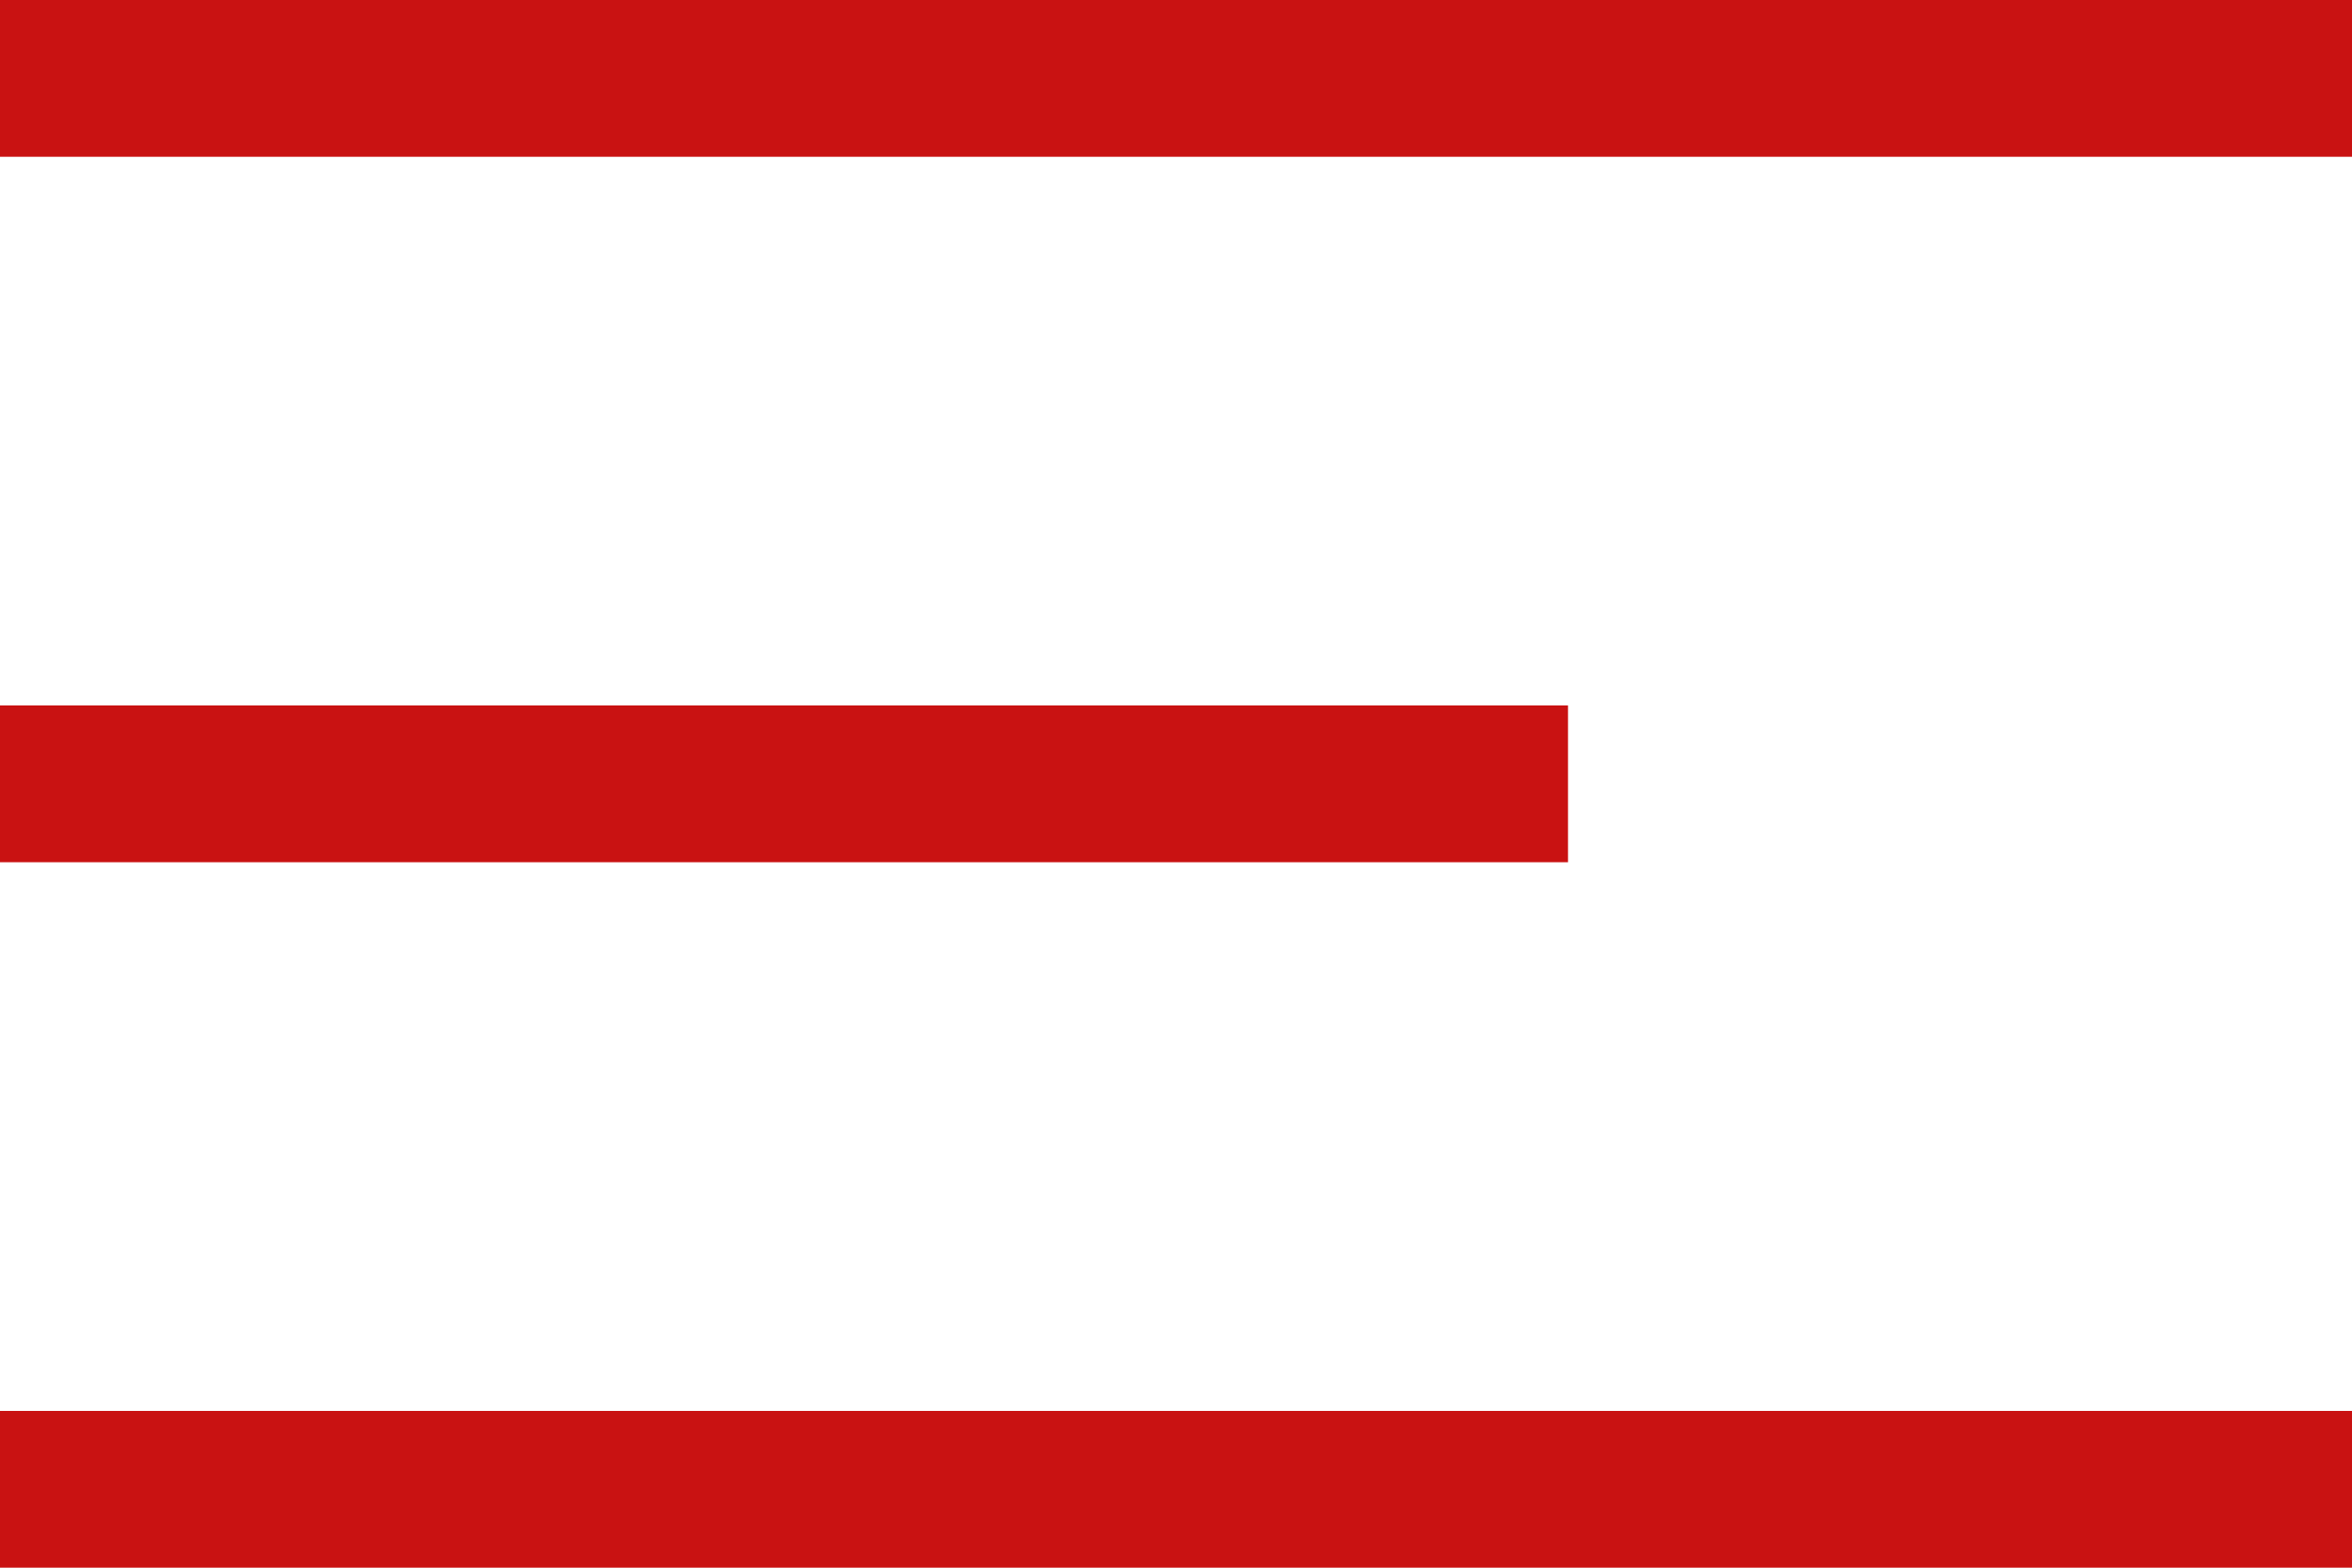
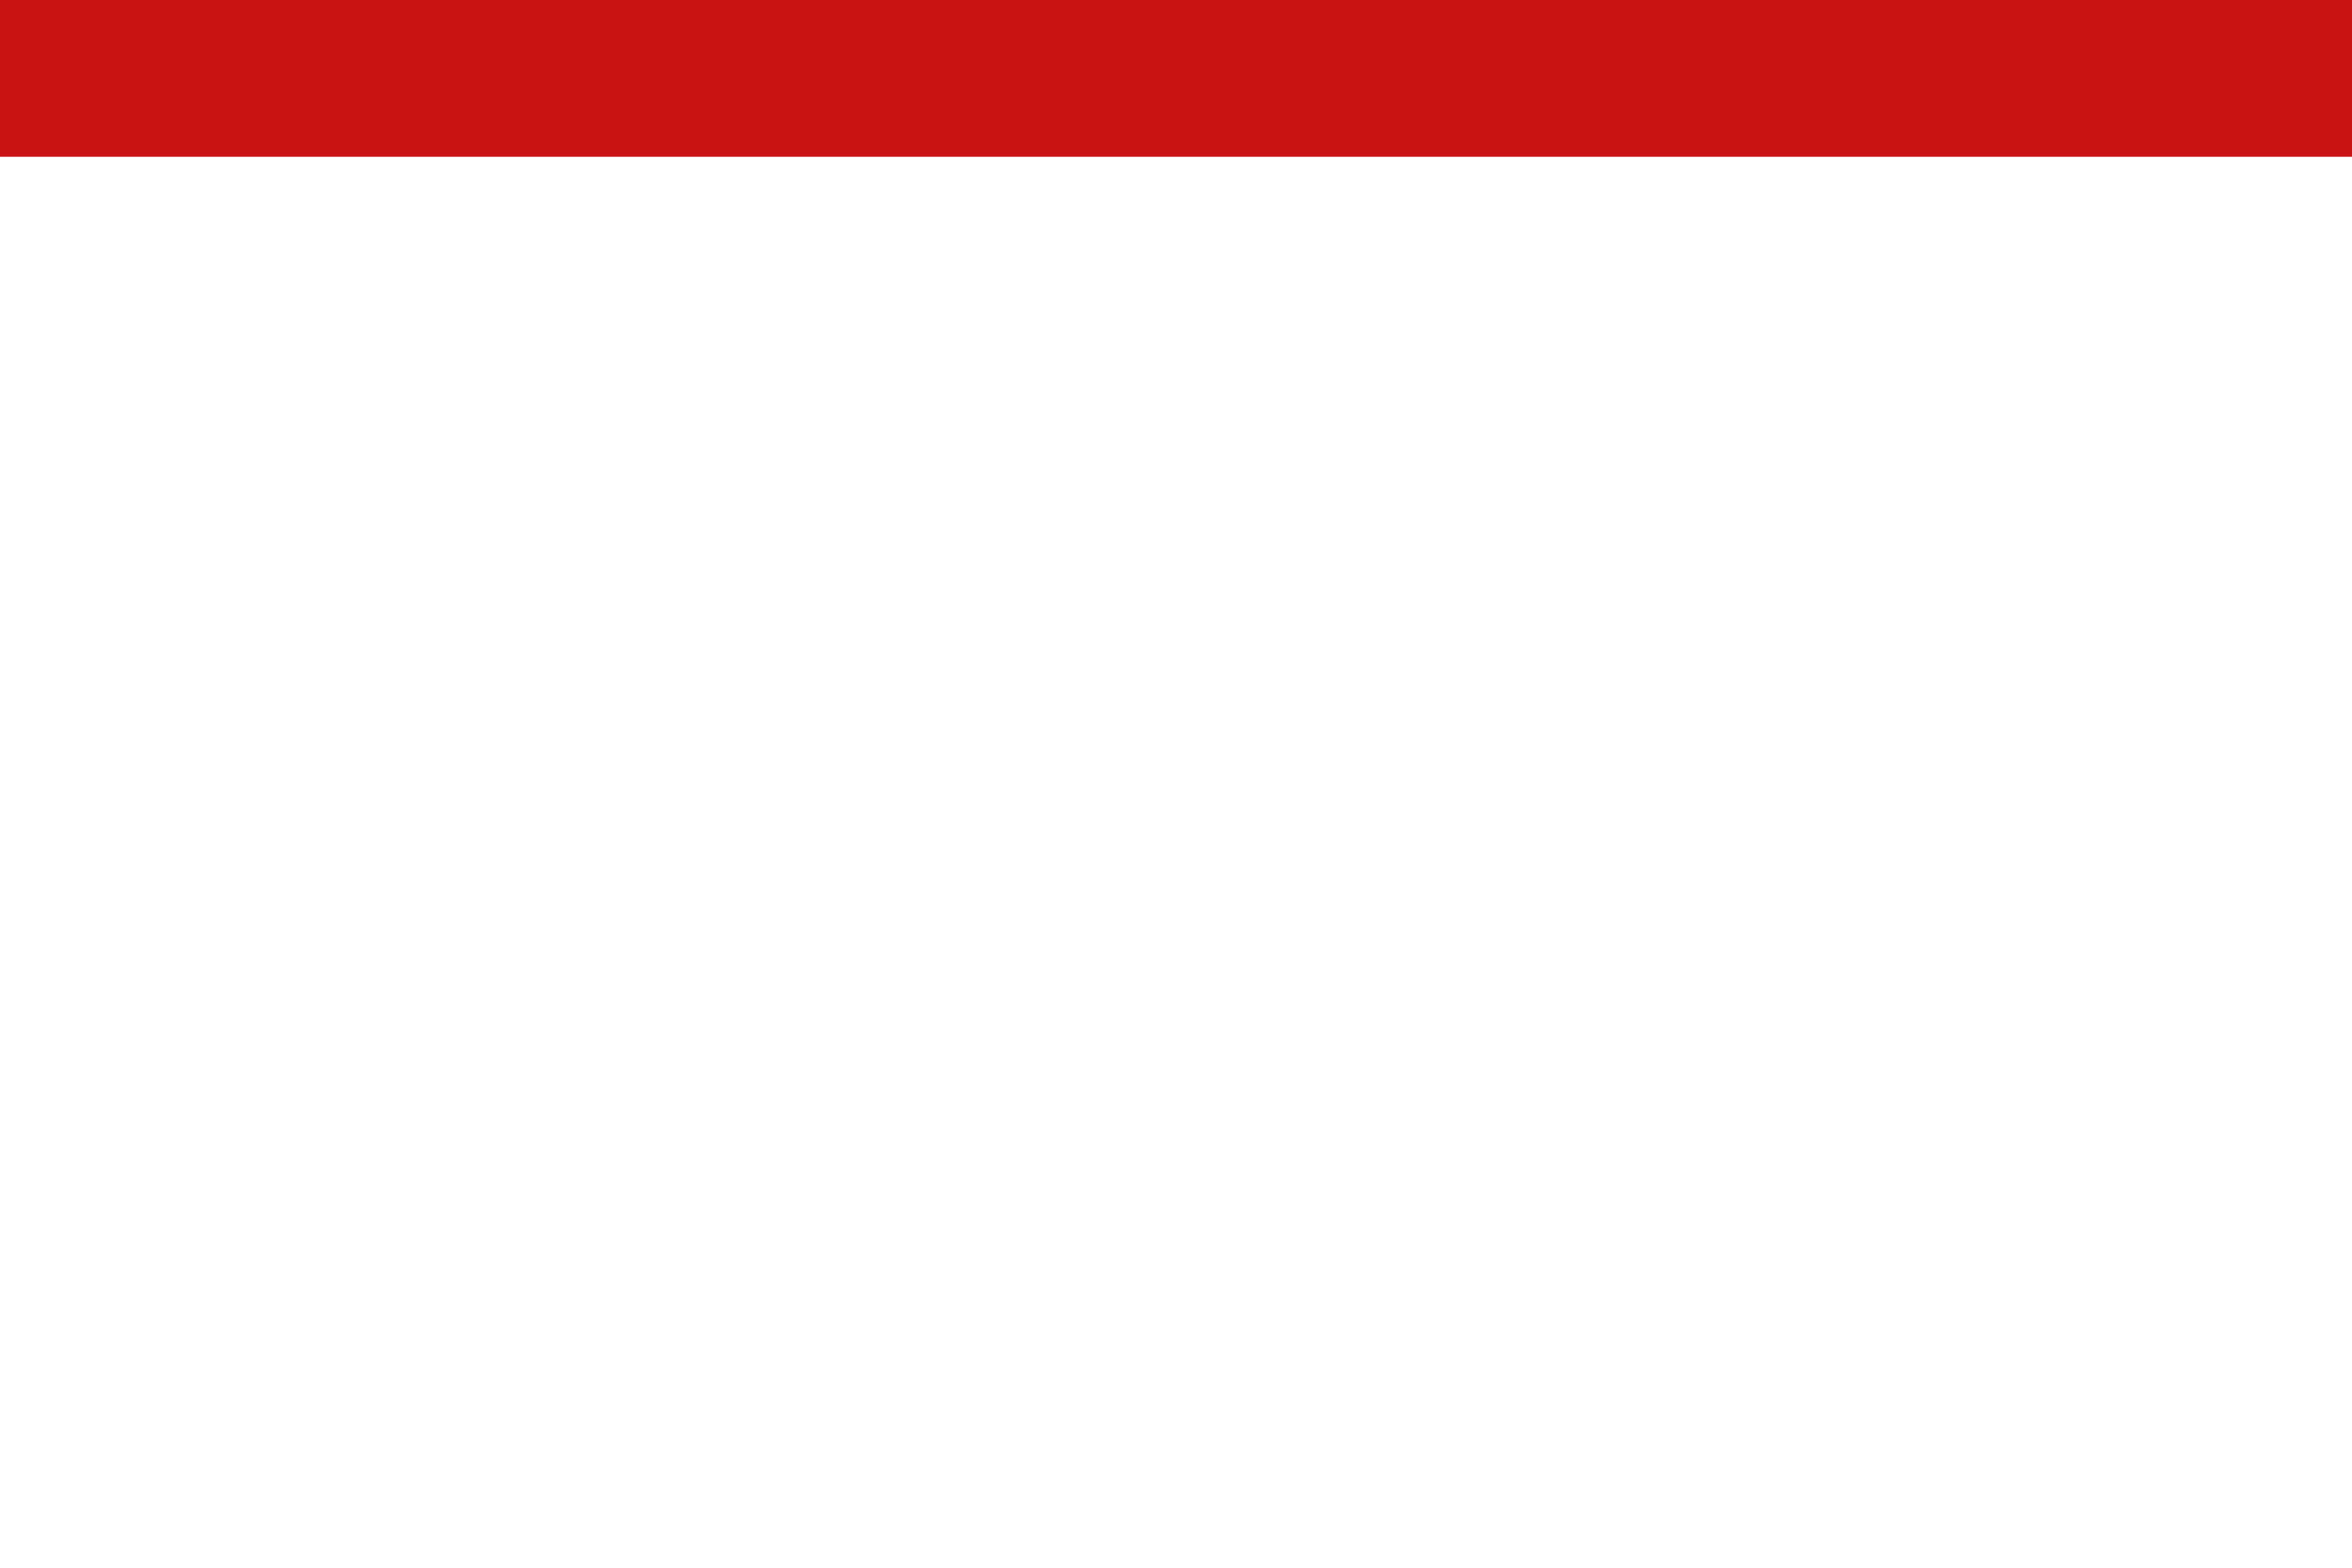
<svg xmlns="http://www.w3.org/2000/svg" width="30" height="20" viewBox="0 0 30 20">
  <g>
    <g>
-       <path fill="#c91212" d="M0 11V9h20v2z" />
-     </g>
+       </g>
    <g>
      <path fill="#c91212" d="M0 2V0h30v2z" />
    </g>
    <g>
-       <path fill="#c91212" d="M0 20v-2h30v2z" />
-     </g>
+       </g>
  </g>
</svg>